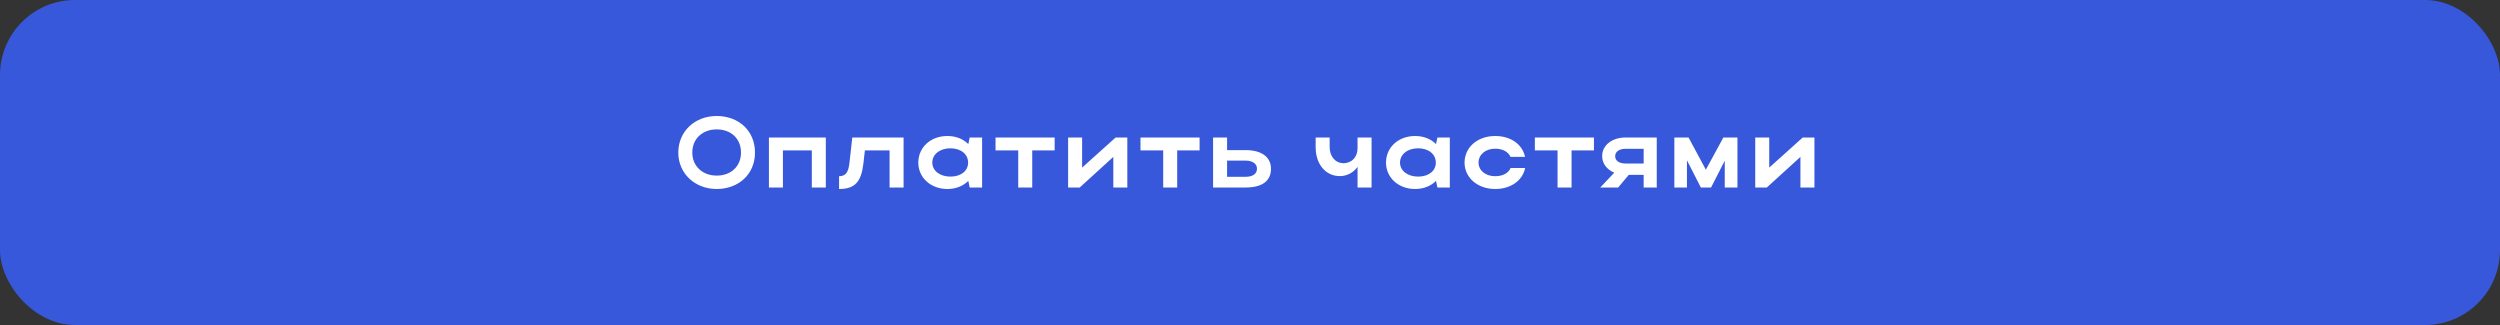
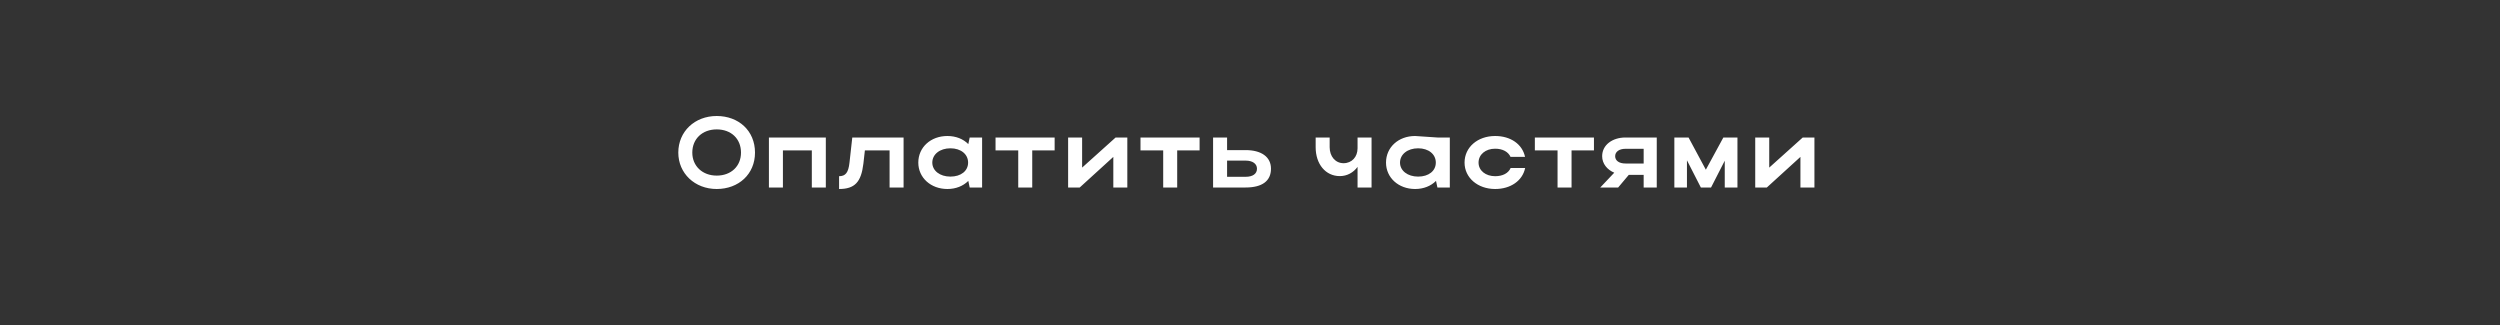
<svg xmlns="http://www.w3.org/2000/svg" width="400" height="52" viewBox="0 0 400 52" fill="none">
  <rect x="0" y="0" width="400" height="52" fill="#333333" stroke="none" />
-   <rect width="400" height="52" rx="12" fill="#3758DB" />
-   <path d="M108.528 24.416C108.528 21.04 111.152 18.56 114.672 18.56C118.176 18.56 120.8 20.912 120.8 24.416C120.8 27.872 118.176 30.24 114.672 30.24C111.168 30.24 108.528 27.744 108.528 24.416ZM110.768 24.416C110.768 26.576 112.4 28.096 114.672 28.096C116.992 28.096 118.56 26.576 118.56 24.416C118.56 22.208 116.992 20.704 114.672 20.704C112.384 20.704 110.768 22.208 110.768 24.416ZM123.027 22H132.131V30H129.891V24.064H125.267V30H123.027V22ZM135.917 26.032L136.365 22H144.573V30H142.333V24.064H138.381L138.141 26.192C137.789 29.136 136.765 30.24 134.253 30.24V28.192C135.293 28.192 135.741 27.616 135.917 26.032ZM157.136 30H155.152L154.928 28.944C154.112 29.76 152.944 30.24 151.584 30.24C148.928 30.24 146.928 28.432 146.928 26.016C146.928 23.568 148.912 21.76 151.584 21.76C152.928 21.76 154.112 22.224 154.928 23.056L155.152 22H157.136V30ZM149.168 26.016C149.168 27.312 150.384 28.256 152.064 28.256C153.76 28.256 154.896 27.344 154.896 26.016C154.896 24.672 153.744 23.728 152.064 23.728C150.384 23.728 149.168 24.688 149.168 26.016ZM162.918 30V24.064H159.286V22H168.742V24.064H165.158V30H162.918ZM180.371 30H178.131V25.104L172.755 30H170.899V22H173.139V26.816L178.499 22H180.371V30ZM186.111 30V24.064H182.479V22H191.935V24.064H188.351V30H186.111ZM194.093 22H196.333V24.016H199.293C201.837 24.016 203.357 25.12 203.357 26.992C203.357 28.96 201.949 30 199.293 30H194.093V22ZM201.117 26.992C201.117 26.208 200.429 25.696 199.293 25.696H196.333V28.288H199.293C200.445 28.288 201.117 27.808 201.117 26.992ZM217.209 23.728V22H219.449V30H217.209V26.704C216.537 27.616 215.529 28.176 214.377 28.176C212.089 28.176 210.505 26.256 210.505 23.552V22H212.745V23.552C212.745 25.024 213.657 26.112 214.969 26.112C216.297 26.112 217.209 25.104 217.209 23.728ZM231.97 30H229.986L229.762 28.944C228.946 29.76 227.778 30.24 226.418 30.24C223.762 30.24 221.762 28.432 221.762 26.016C221.762 23.568 223.746 21.76 226.418 21.76C227.762 21.76 228.946 22.224 229.762 23.056L229.986 22H231.97V30ZM224.002 26.016C224.002 27.312 225.218 28.256 226.898 28.256C228.594 28.256 229.73 27.344 229.73 26.016C229.73 24.672 228.578 23.728 226.898 23.728C225.218 23.728 224.002 24.688 224.002 26.016ZM236.568 26.016C236.568 27.296 237.704 28.192 239.224 28.192C240.44 28.192 241.336 27.712 241.704 26.88H244.024C243.608 28.912 241.704 30.24 239.224 30.24C236.424 30.24 234.328 28.432 234.328 26.016C234.328 23.568 236.408 21.76 239.224 21.76C241.688 21.76 243.576 23.056 244.008 25.104H241.688C241.32 24.288 240.424 23.792 239.224 23.792C237.688 23.792 236.568 24.72 236.568 26.016ZM249.208 30V24.064H245.576V22H255.032V24.064H251.448V30H249.208ZM258.905 30H256.041L258.281 27.632C257.145 27.152 256.345 26.192 256.345 24.992C256.345 23.184 257.993 22 260.073 22H265.081V30H262.985V27.984H260.601L258.905 30ZM258.425 24.992C258.425 25.712 259.065 26.16 260.073 26.16H262.985V23.808H260.073C259.081 23.808 258.425 24.272 258.425 24.992ZM269.912 25.648V30H267.896V22H270.168L272.936 27.152L275.736 22H277.992V30H275.96V25.712L273.768 30H272.136L269.912 25.648ZM290.309 30H288.069V25.104L282.693 30H280.837V22H283.077V26.816L288.437 22H290.309V30Z" fill="white" />
+   <path d="M108.528 24.416C108.528 21.04 111.152 18.56 114.672 18.56C118.176 18.56 120.8 20.912 120.8 24.416C120.8 27.872 118.176 30.24 114.672 30.24C111.168 30.24 108.528 27.744 108.528 24.416ZM110.768 24.416C110.768 26.576 112.4 28.096 114.672 28.096C116.992 28.096 118.56 26.576 118.56 24.416C118.56 22.208 116.992 20.704 114.672 20.704C112.384 20.704 110.768 22.208 110.768 24.416ZM123.027 22H132.131V30H129.891V24.064H125.267V30H123.027V22ZM135.917 26.032L136.365 22H144.573V30H142.333V24.064H138.381L138.141 26.192C137.789 29.136 136.765 30.24 134.253 30.24V28.192C135.293 28.192 135.741 27.616 135.917 26.032ZM157.136 30H155.152L154.928 28.944C154.112 29.76 152.944 30.24 151.584 30.24C148.928 30.24 146.928 28.432 146.928 26.016C146.928 23.568 148.912 21.76 151.584 21.76C152.928 21.76 154.112 22.224 154.928 23.056L155.152 22H157.136V30ZM149.168 26.016C149.168 27.312 150.384 28.256 152.064 28.256C153.76 28.256 154.896 27.344 154.896 26.016C154.896 24.672 153.744 23.728 152.064 23.728C150.384 23.728 149.168 24.688 149.168 26.016ZM162.918 30V24.064H159.286V22H168.742V24.064H165.158V30H162.918ZM180.371 30H178.131V25.104L172.755 30H170.899V22H173.139V26.816L178.499 22H180.371V30ZM186.111 30V24.064H182.479V22H191.935V24.064H188.351V30H186.111ZM194.093 22H196.333V24.016H199.293C201.837 24.016 203.357 25.12 203.357 26.992C203.357 28.96 201.949 30 199.293 30H194.093V22ZM201.117 26.992C201.117 26.208 200.429 25.696 199.293 25.696H196.333V28.288H199.293C200.445 28.288 201.117 27.808 201.117 26.992ZM217.209 23.728V22H219.449V30H217.209V26.704C216.537 27.616 215.529 28.176 214.377 28.176C212.089 28.176 210.505 26.256 210.505 23.552V22H212.745V23.552C212.745 25.024 213.657 26.112 214.969 26.112C216.297 26.112 217.209 25.104 217.209 23.728ZM231.97 30H229.986L229.762 28.944C228.946 29.76 227.778 30.24 226.418 30.24C223.762 30.24 221.762 28.432 221.762 26.016C221.762 23.568 223.746 21.76 226.418 21.76L229.986 22H231.97V30ZM224.002 26.016C224.002 27.312 225.218 28.256 226.898 28.256C228.594 28.256 229.73 27.344 229.73 26.016C229.73 24.672 228.578 23.728 226.898 23.728C225.218 23.728 224.002 24.688 224.002 26.016ZM236.568 26.016C236.568 27.296 237.704 28.192 239.224 28.192C240.44 28.192 241.336 27.712 241.704 26.88H244.024C243.608 28.912 241.704 30.24 239.224 30.24C236.424 30.24 234.328 28.432 234.328 26.016C234.328 23.568 236.408 21.76 239.224 21.76C241.688 21.76 243.576 23.056 244.008 25.104H241.688C241.32 24.288 240.424 23.792 239.224 23.792C237.688 23.792 236.568 24.72 236.568 26.016ZM249.208 30V24.064H245.576V22H255.032V24.064H251.448V30H249.208ZM258.905 30H256.041L258.281 27.632C257.145 27.152 256.345 26.192 256.345 24.992C256.345 23.184 257.993 22 260.073 22H265.081V30H262.985V27.984H260.601L258.905 30ZM258.425 24.992C258.425 25.712 259.065 26.16 260.073 26.16H262.985V23.808H260.073C259.081 23.808 258.425 24.272 258.425 24.992ZM269.912 25.648V30H267.896V22H270.168L272.936 27.152L275.736 22H277.992V30H275.96V25.712L273.768 30H272.136L269.912 25.648ZM290.309 30H288.069V25.104L282.693 30H280.837V22H283.077V26.816L288.437 22H290.309V30Z" fill="white" />
</svg>